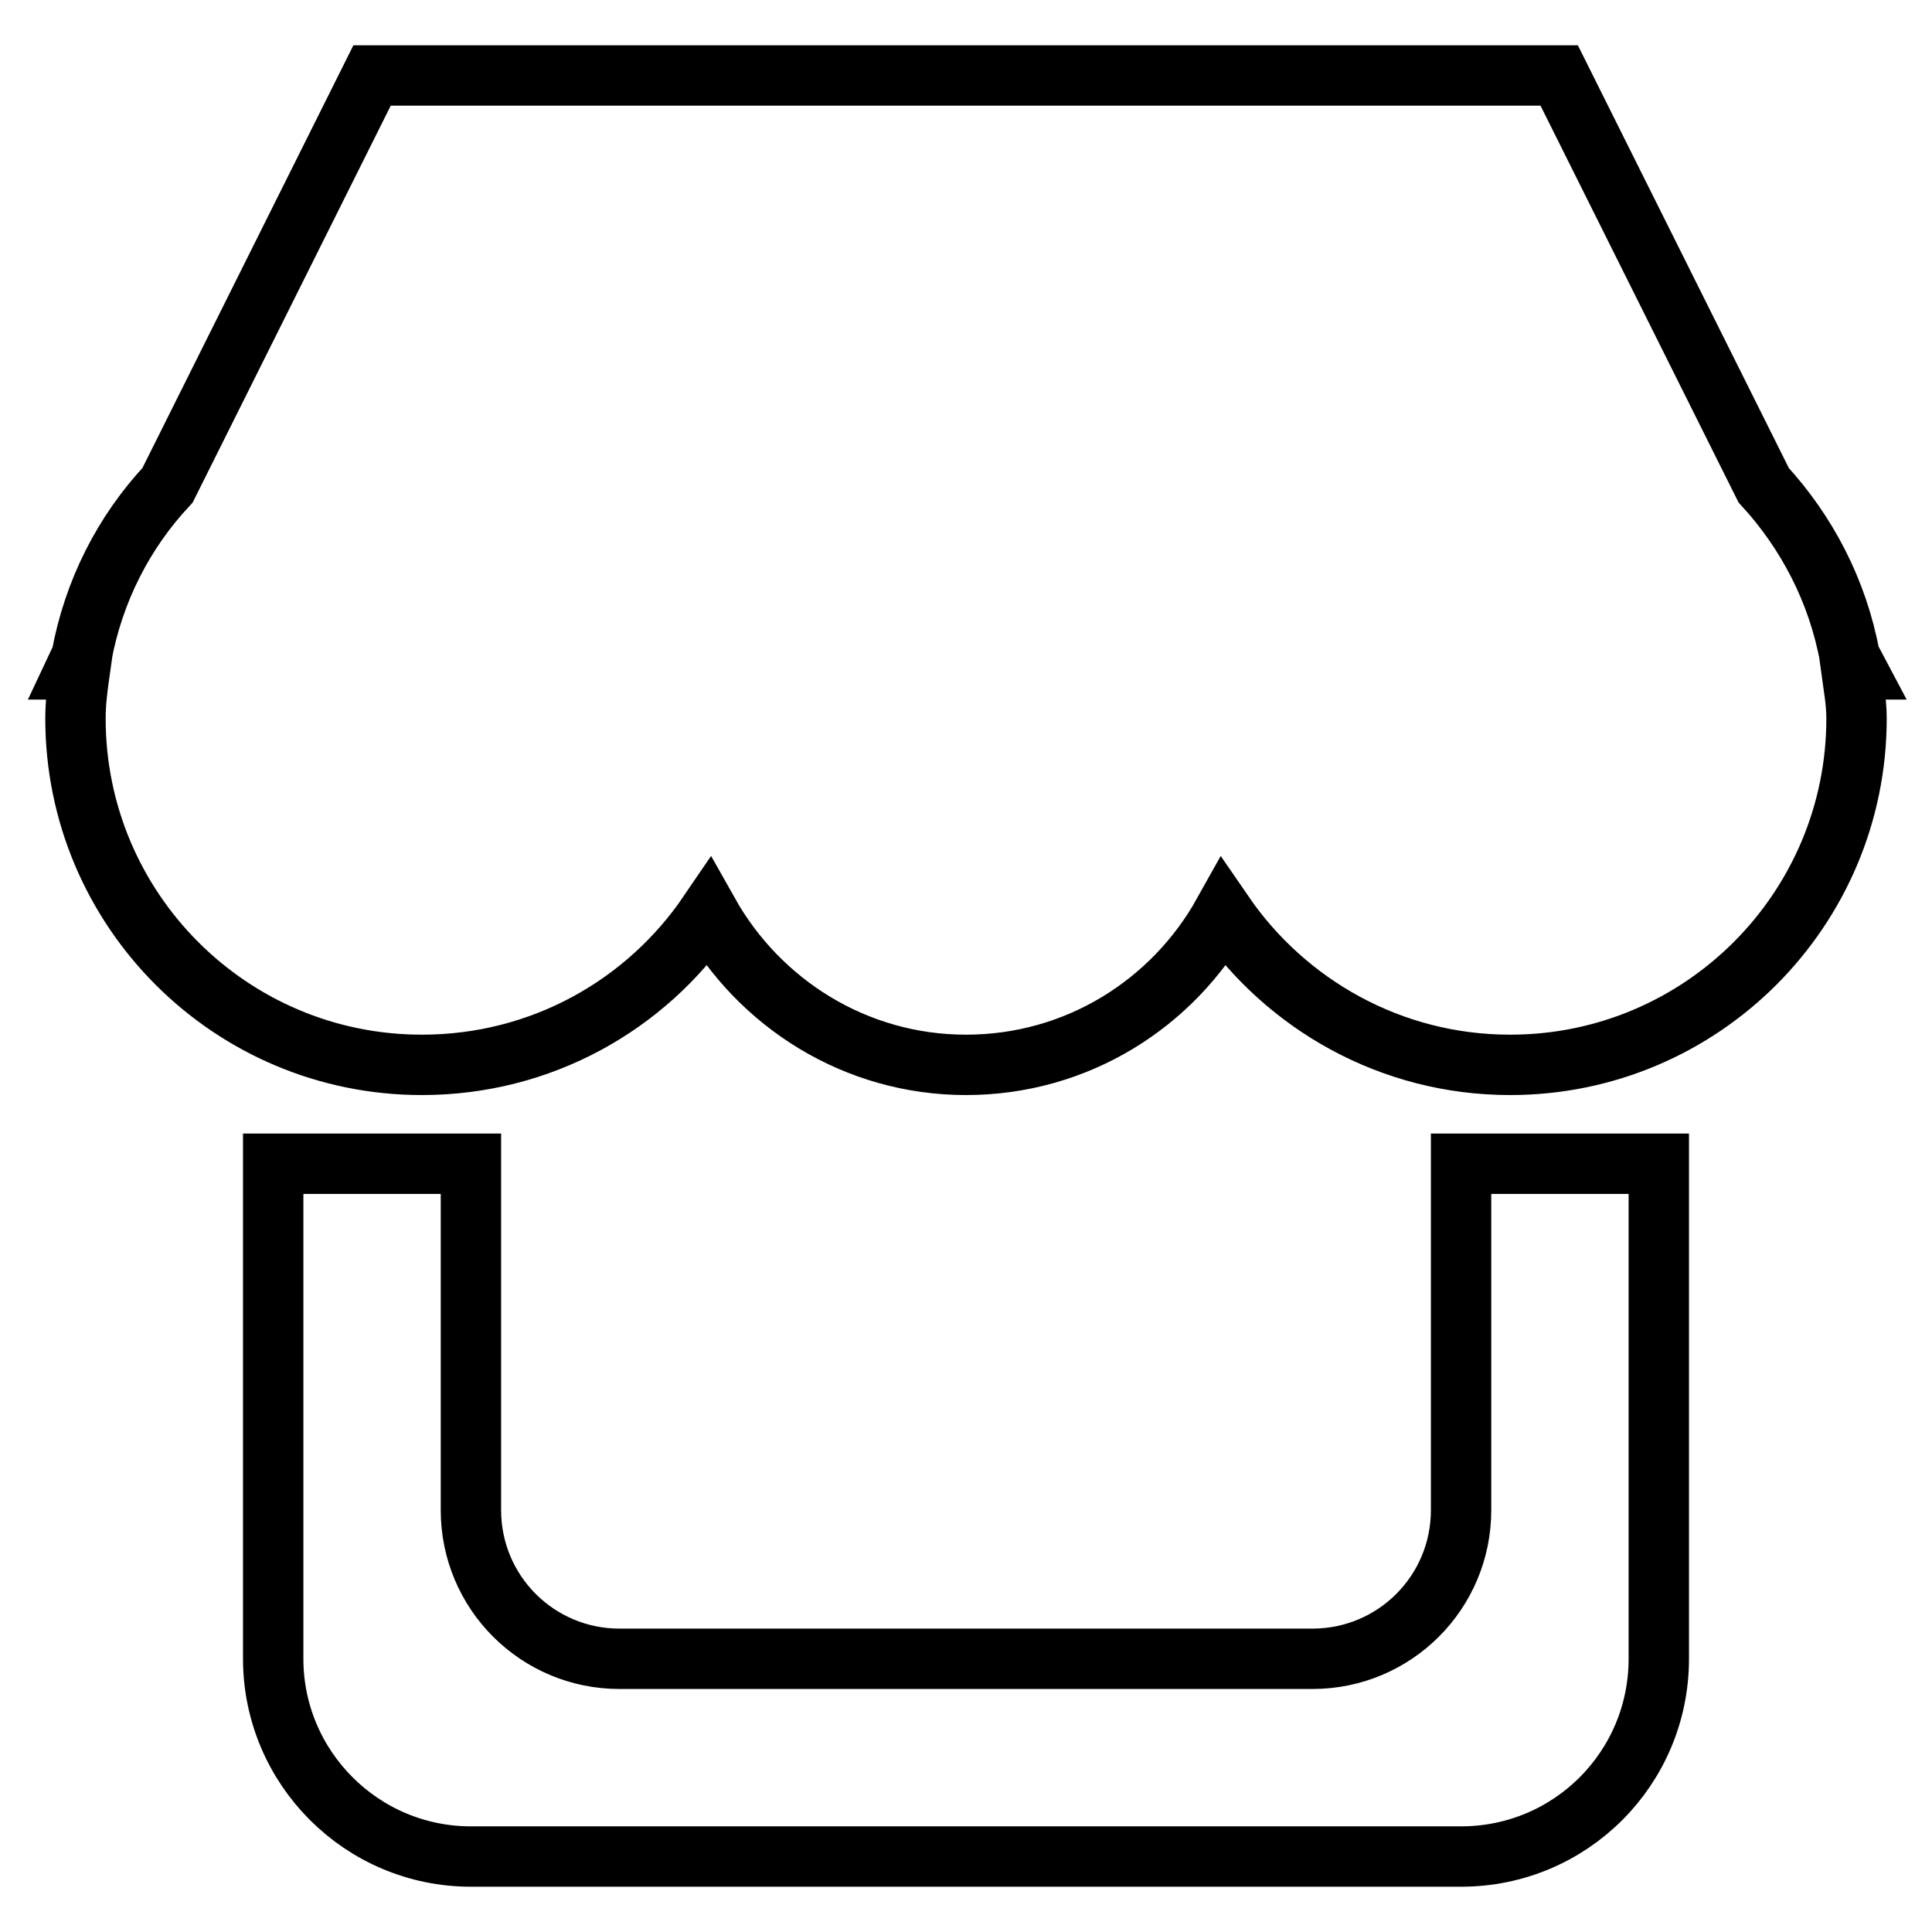
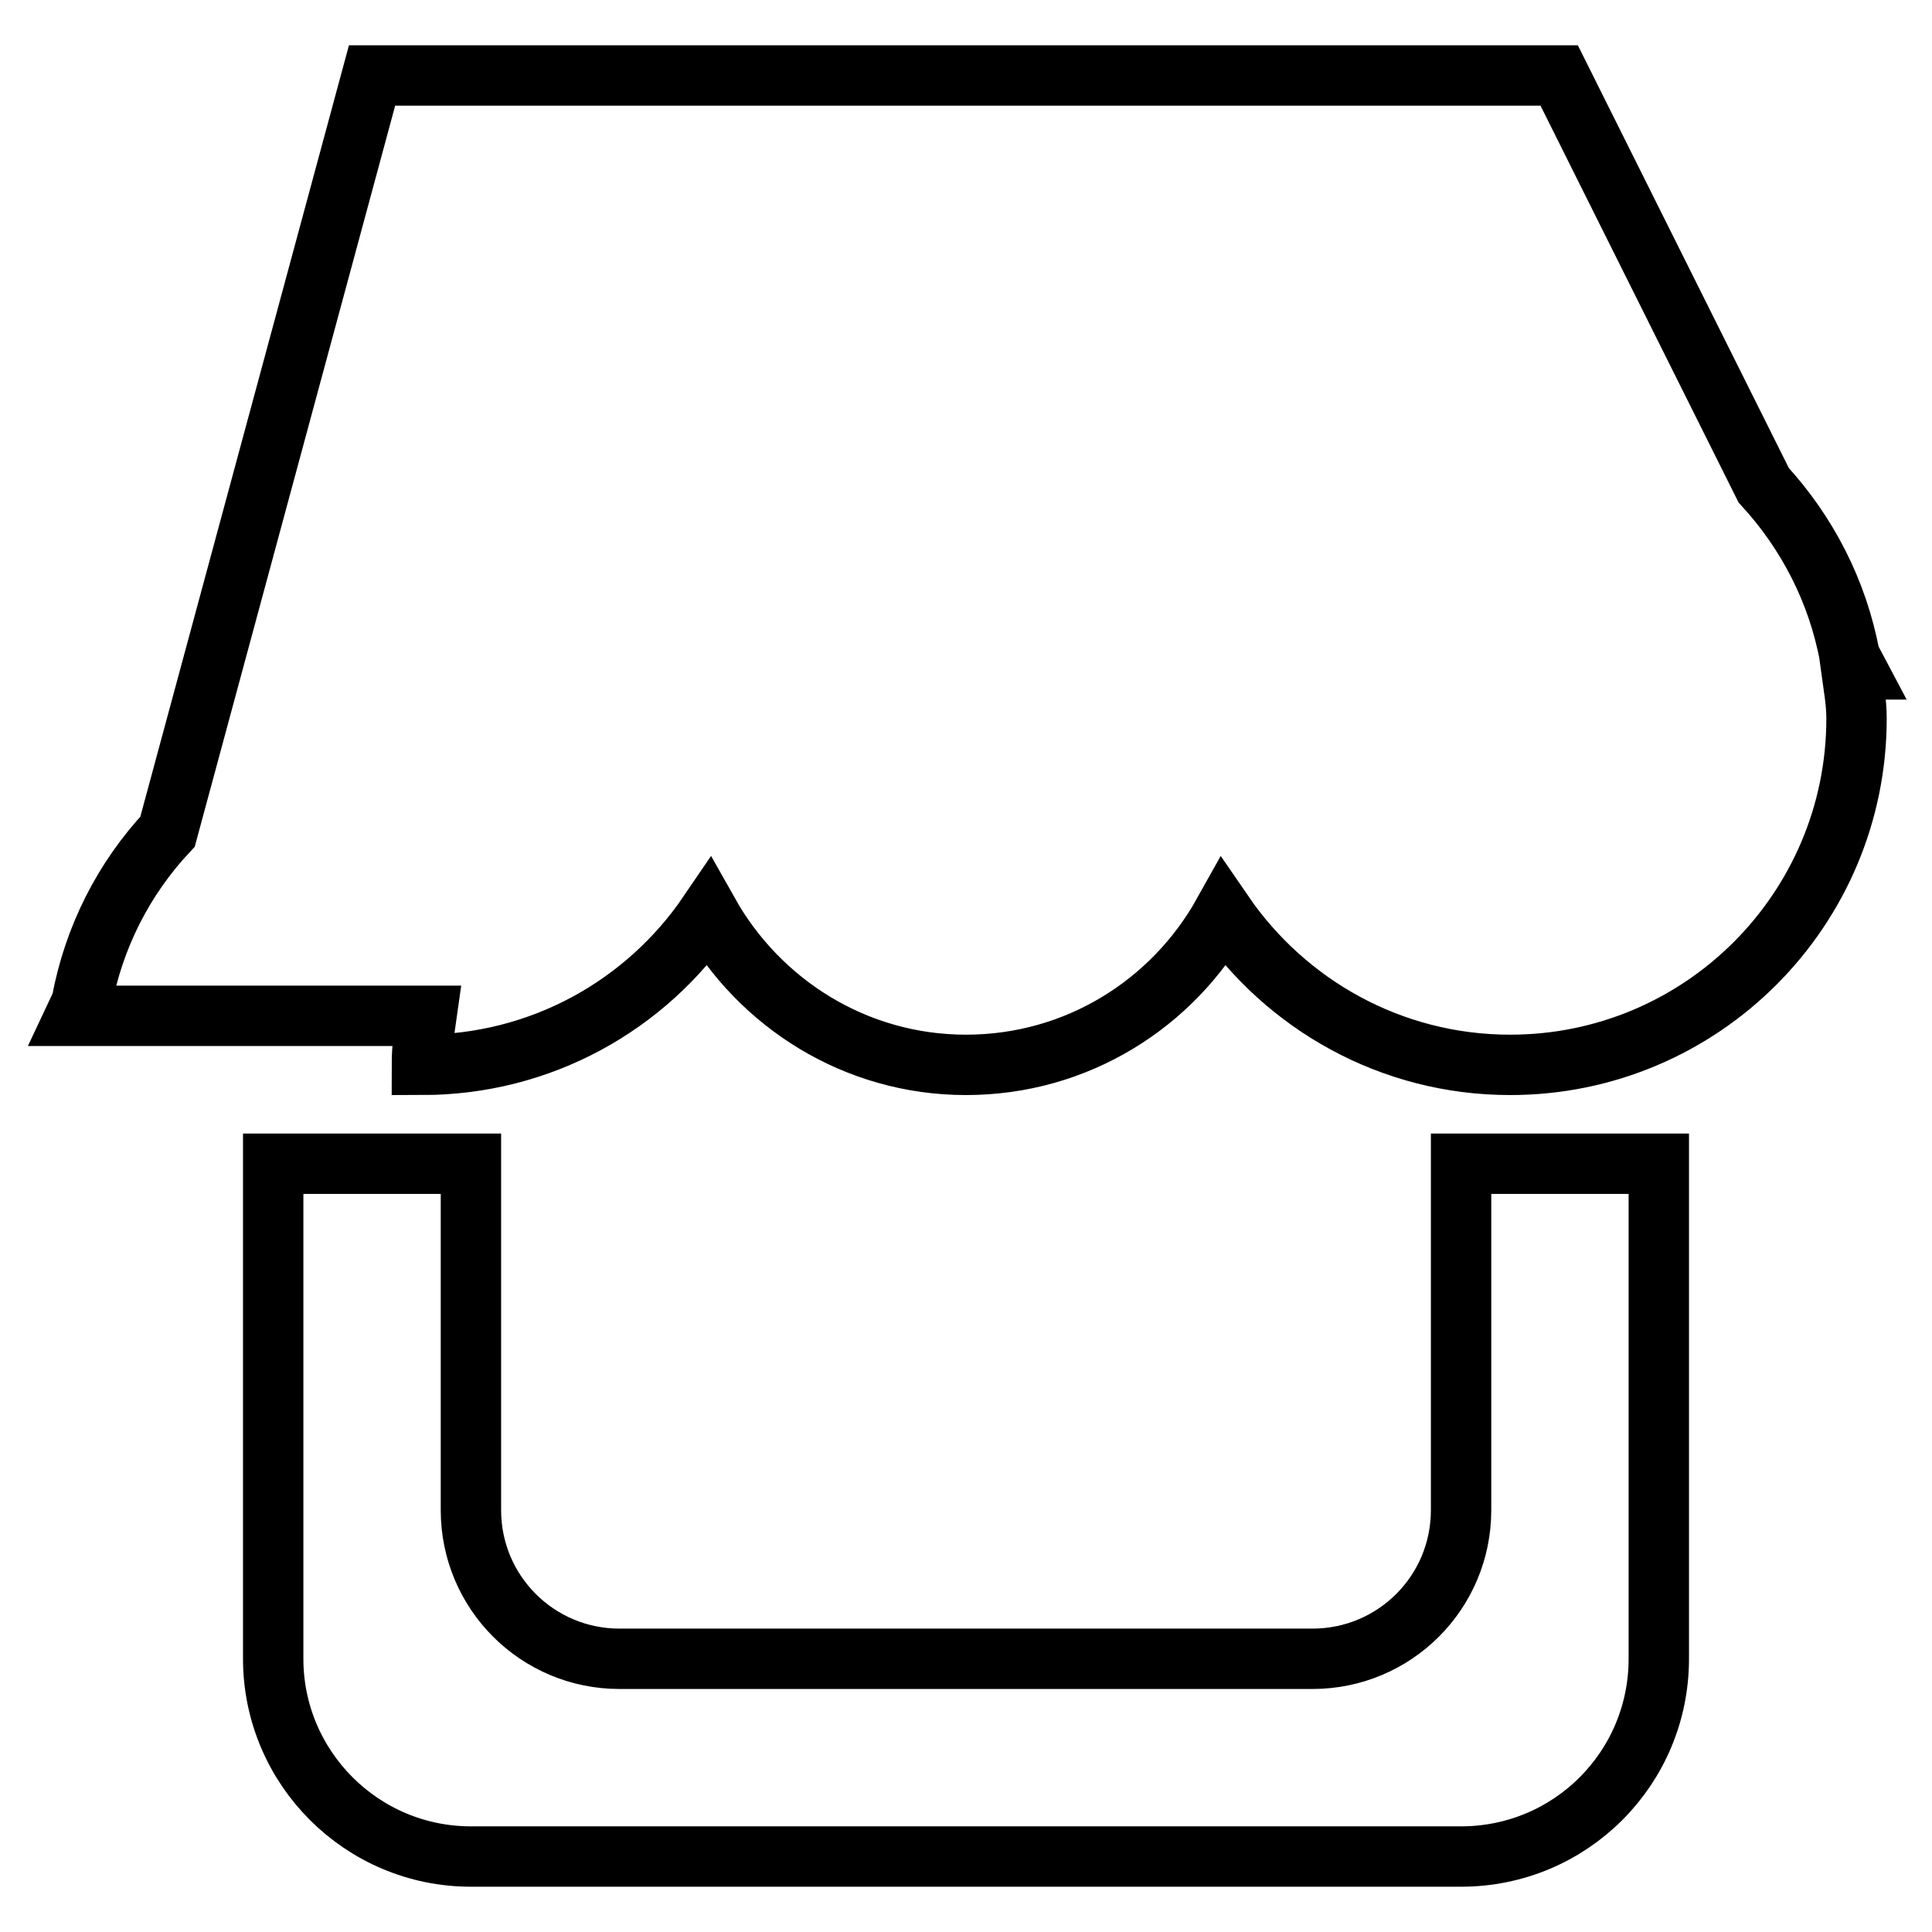
<svg xmlns="http://www.w3.org/2000/svg" version="1.1" x="0px" y="0px" viewBox="0 0 256 256" enable-background="new 0 0 256 256" xml:space="preserve">
  <g>
    <g>
-       <path stroke-width="8" fill-opacity="0" stroke="#000000" d="M246,88.7h-0.7c0.3,2.2,0.7,4.3,0.7,6.5c0,25.3-20.5,45.9-45.9,45.9c-15.8,0-29.7-8-38-20.1c-6.7,12-19.4,20.1-34.1,20.1c-14.7,0-27.4-8.2-34.1-20.1c-8.3,12.2-22.2,20.1-38,20.1c-25.4,0-45.9-20.6-45.9-45.9c0-2.2,0.3-4.4,0.6-6.5H10l0.8-1.7c1.6-8.7,5.6-16.5,11.4-22.7L49.3,10h157.3l27.1,54.3c5.7,6.2,9.8,14,11.4,22.7L246,88.7z M62.4,200.1c0,10.9,8.8,19.7,19.7,19.7h91.8c10.9,0,19.7-8.8,19.7-19.7v-45.9h26.2v65.6c0,14.5-11.7,26.2-26.2,26.2H62.4c-14.5,0-26.2-11.8-26.2-26.2v-65.6h26.2V200.1z" />
+       <path stroke-width="8" fill-opacity="0" stroke="#000000" d="M246,88.7h-0.7c0.3,2.2,0.7,4.3,0.7,6.5c0,25.3-20.5,45.9-45.9,45.9c-15.8,0-29.7-8-38-20.1c-6.7,12-19.4,20.1-34.1,20.1c-14.7,0-27.4-8.2-34.1-20.1c-8.3,12.2-22.2,20.1-38,20.1c0-2.2,0.3-4.4,0.6-6.5H10l0.8-1.7c1.6-8.7,5.6-16.5,11.4-22.7L49.3,10h157.3l27.1,54.3c5.7,6.2,9.8,14,11.4,22.7L246,88.7z M62.4,200.1c0,10.9,8.8,19.7,19.7,19.7h91.8c10.9,0,19.7-8.8,19.7-19.7v-45.9h26.2v65.6c0,14.5-11.7,26.2-26.2,26.2H62.4c-14.5,0-26.2-11.8-26.2-26.2v-65.6h26.2V200.1z" />
    </g>
  </g>
</svg>